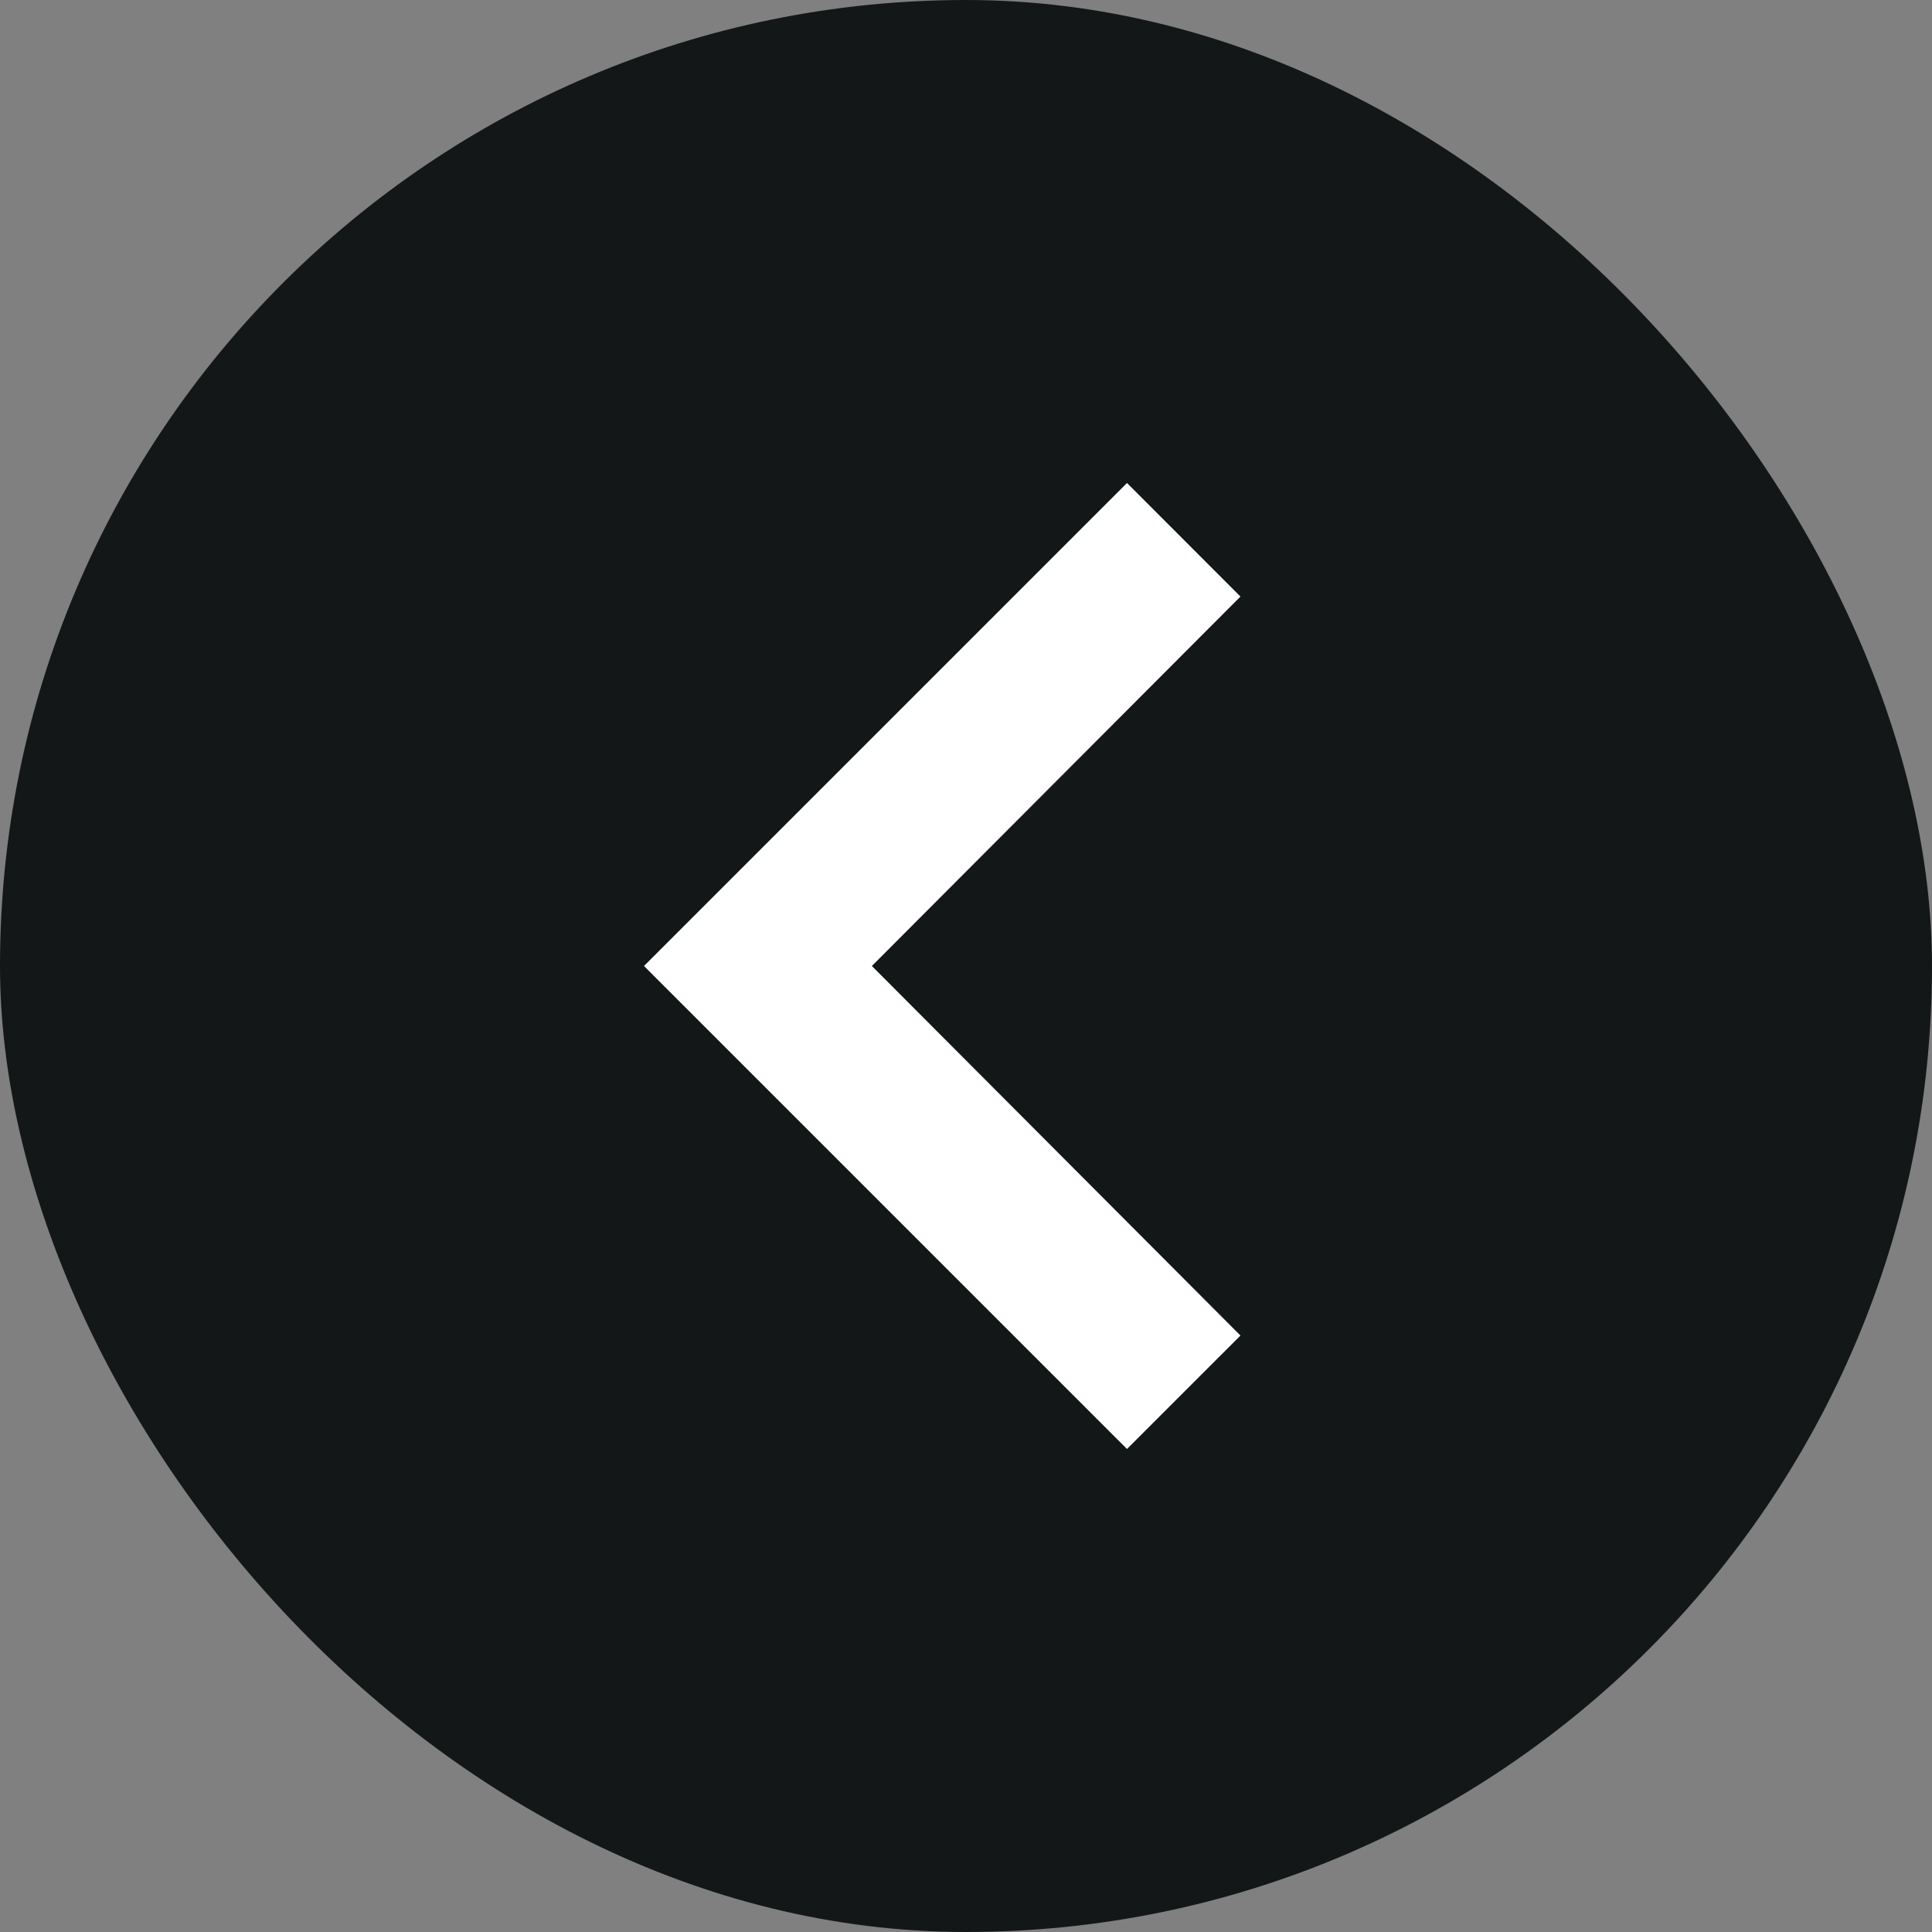
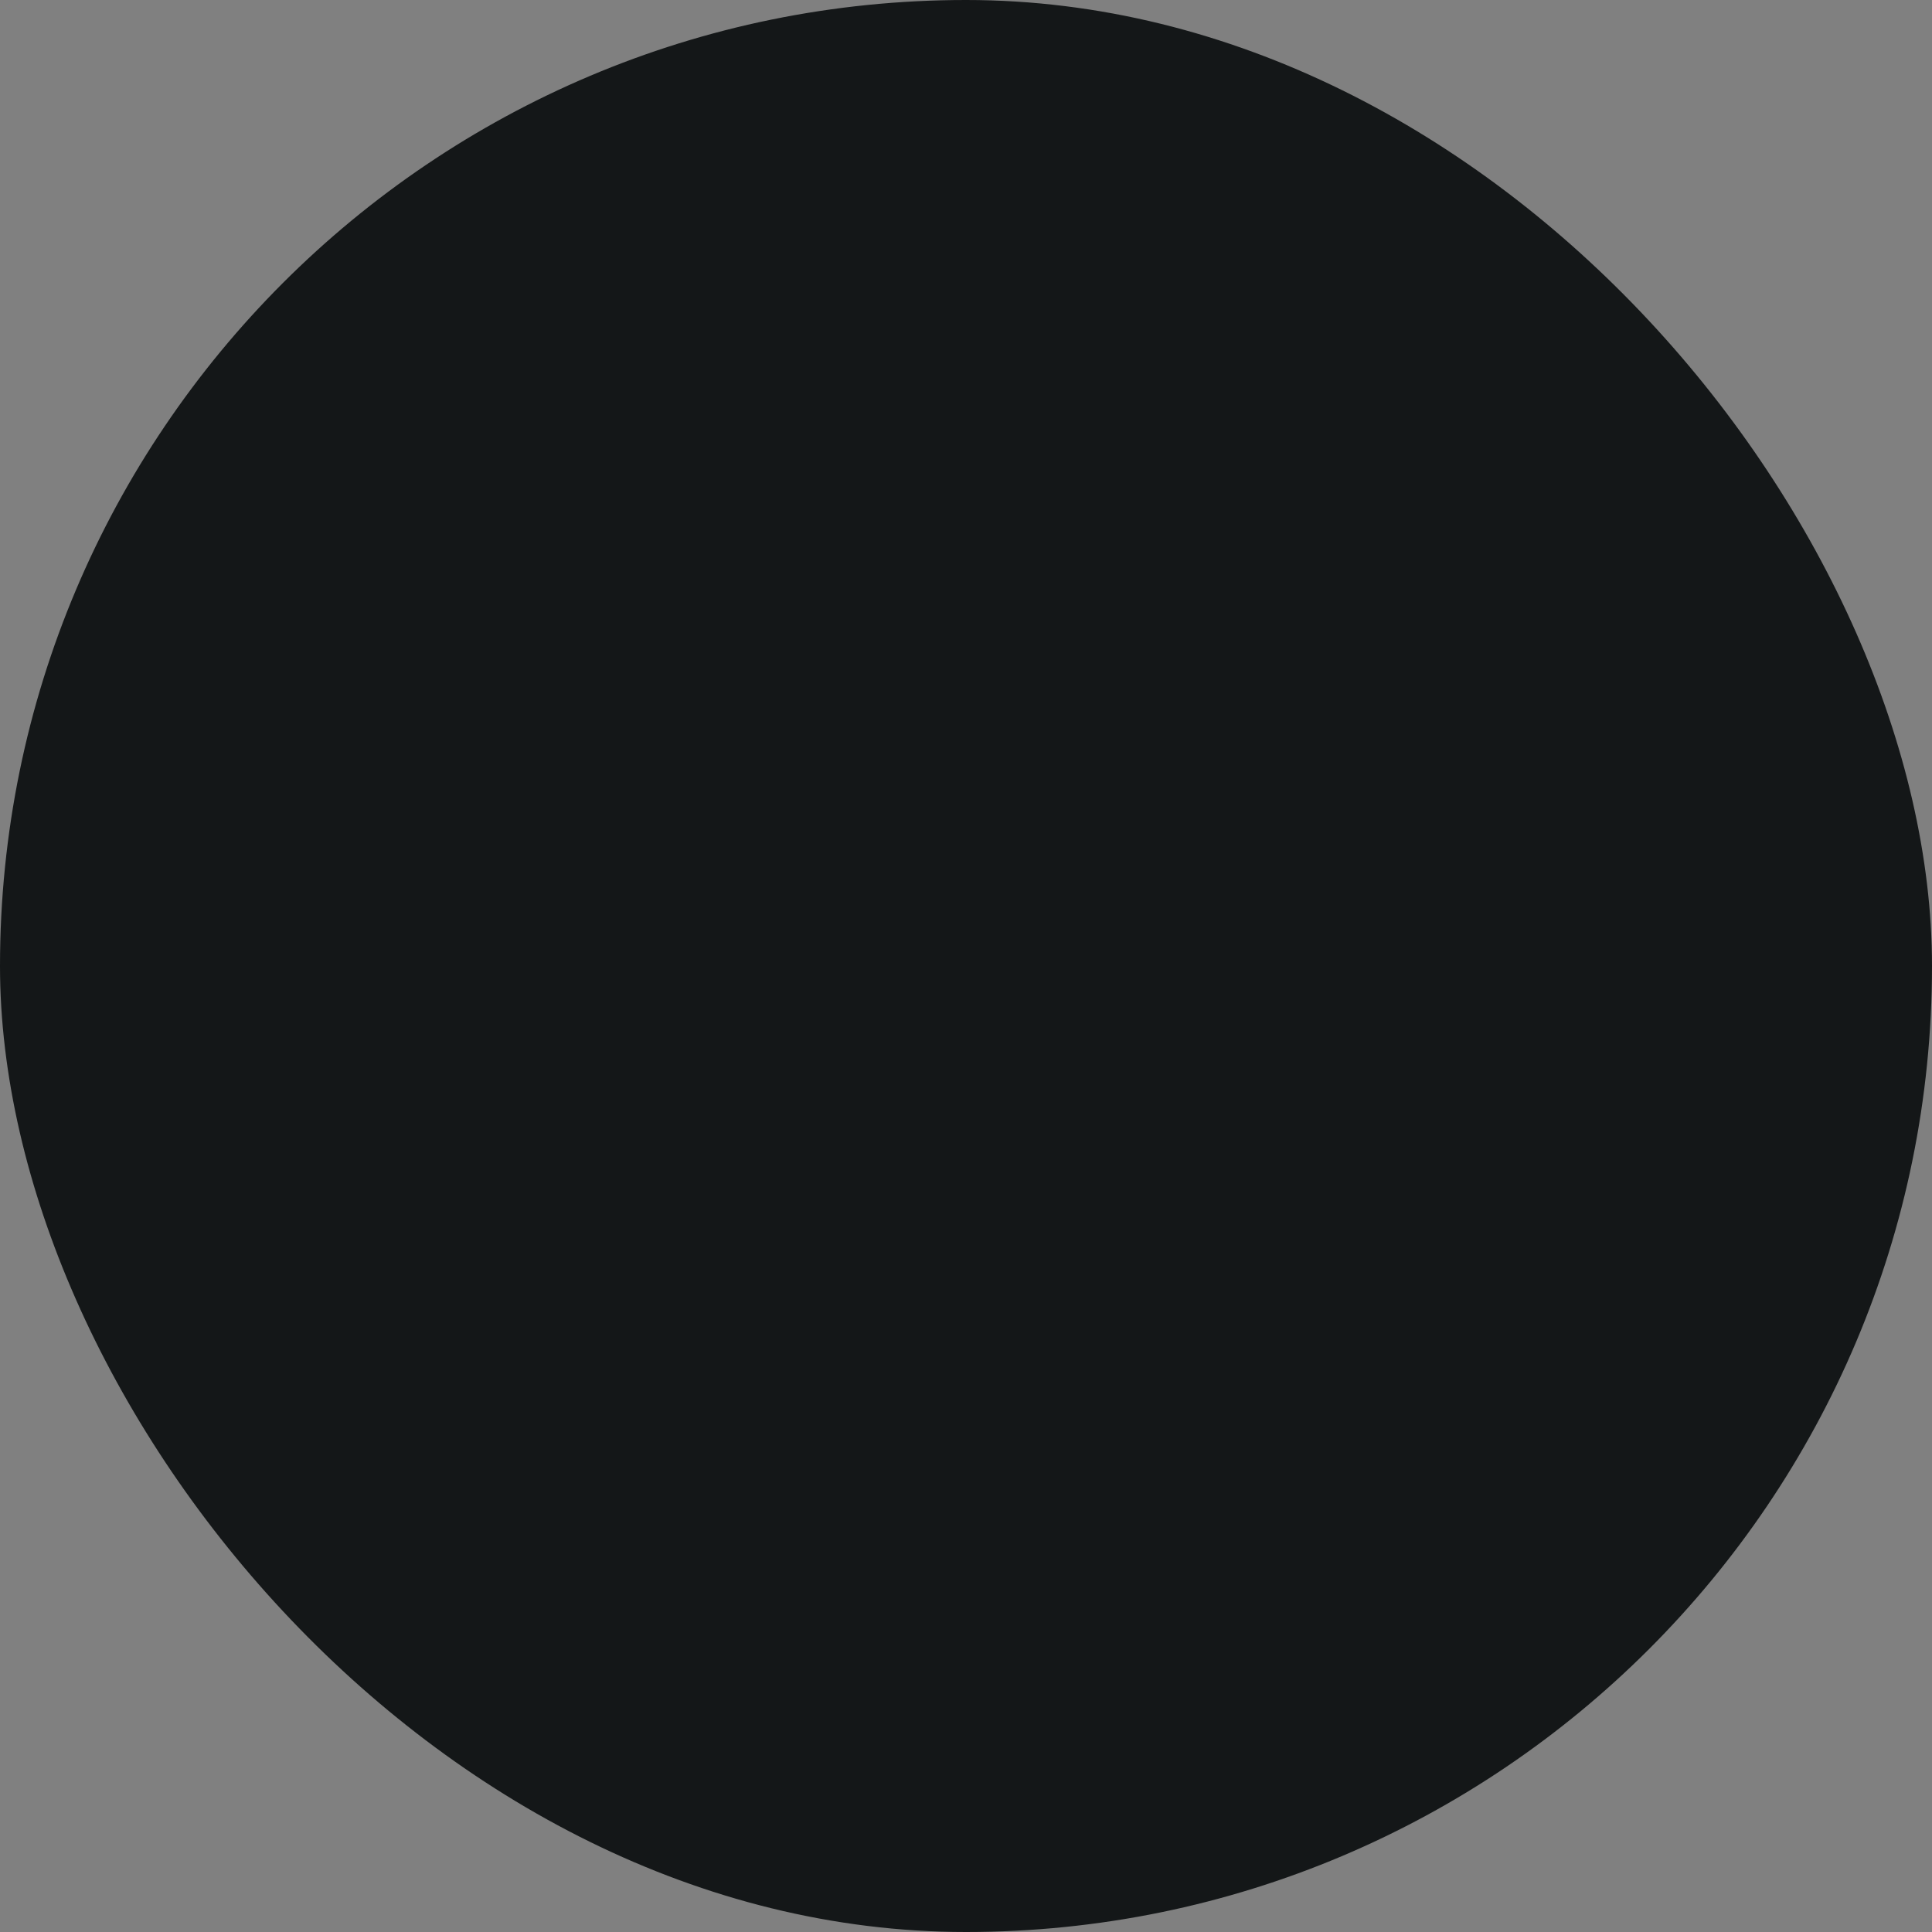
<svg xmlns="http://www.w3.org/2000/svg" width="18" height="18" viewBox="0 0 18 18" fill="none">
  <rect x="0" y="0" width="18" height="18" fill="#808080" stroke="none" />
  <rect x="18" y="18" width="18" height="18" rx="9" transform="rotate(-180 18 18)" fill="#141718" />
-   <path d="M10.5 13.5L11.557 12.443L8.123 9L11.557 5.558L10.5 4.5L6 9L10.5 13.5Z" fill="white" />
</svg>